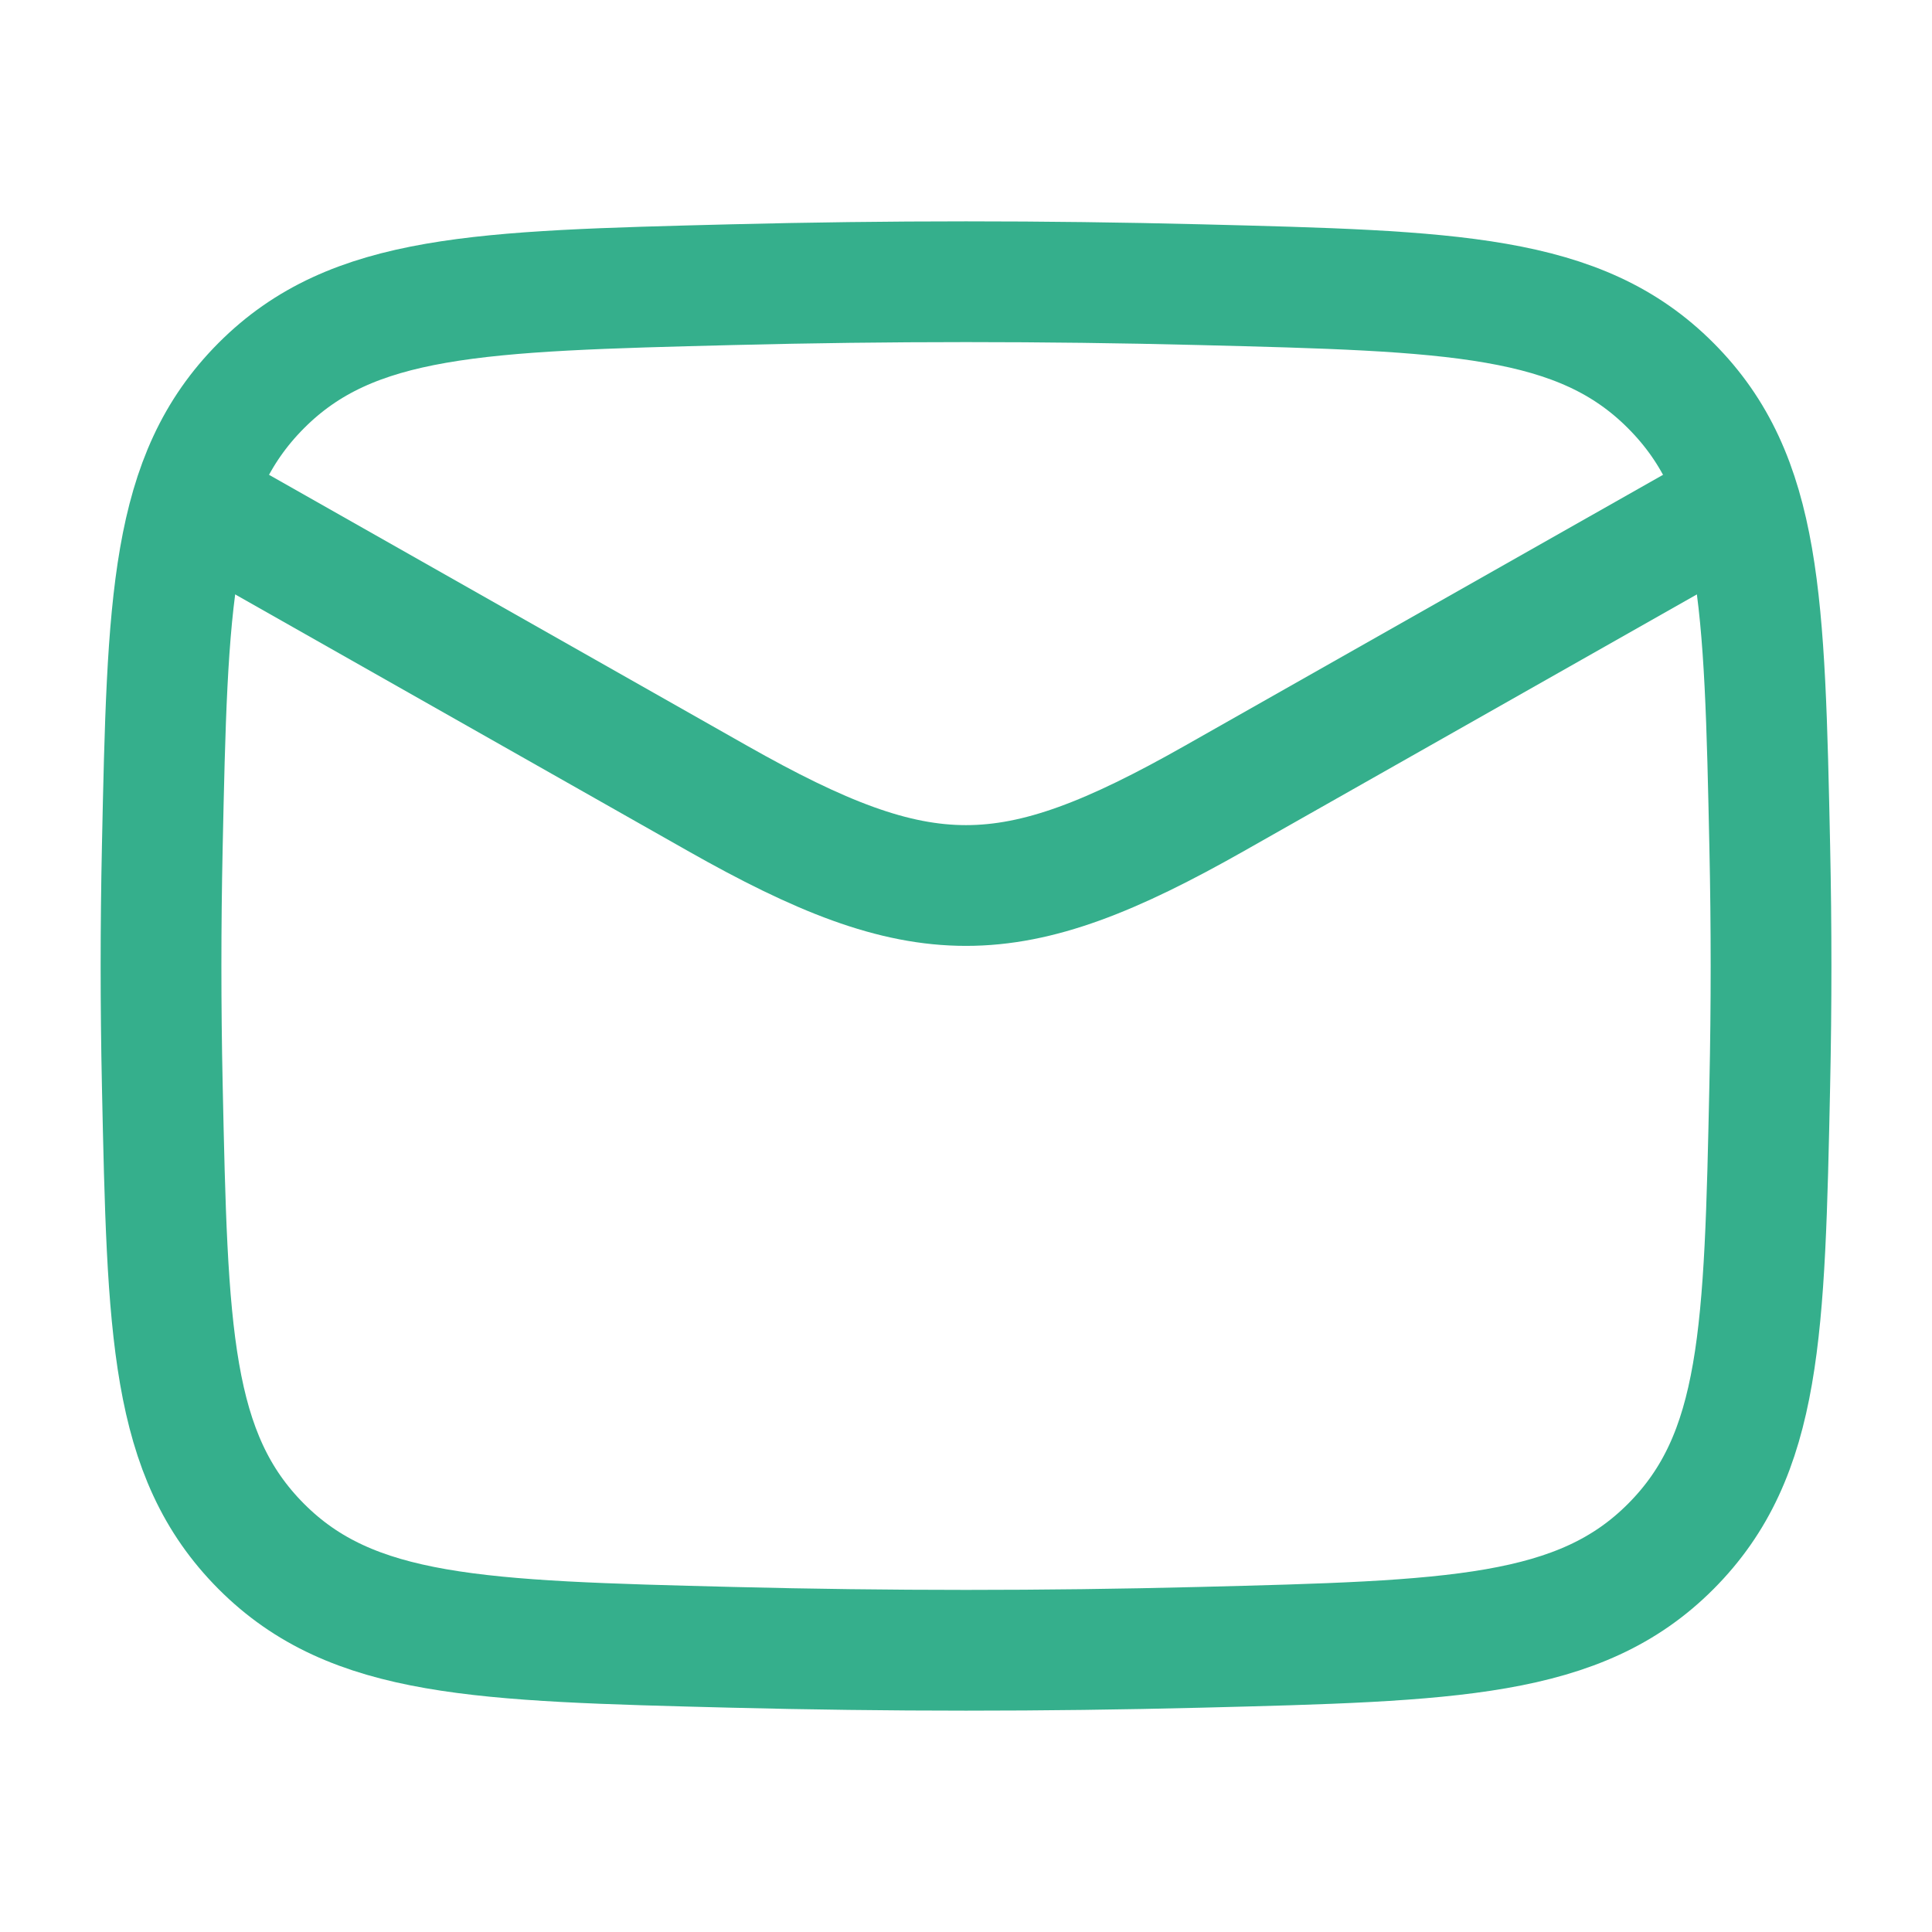
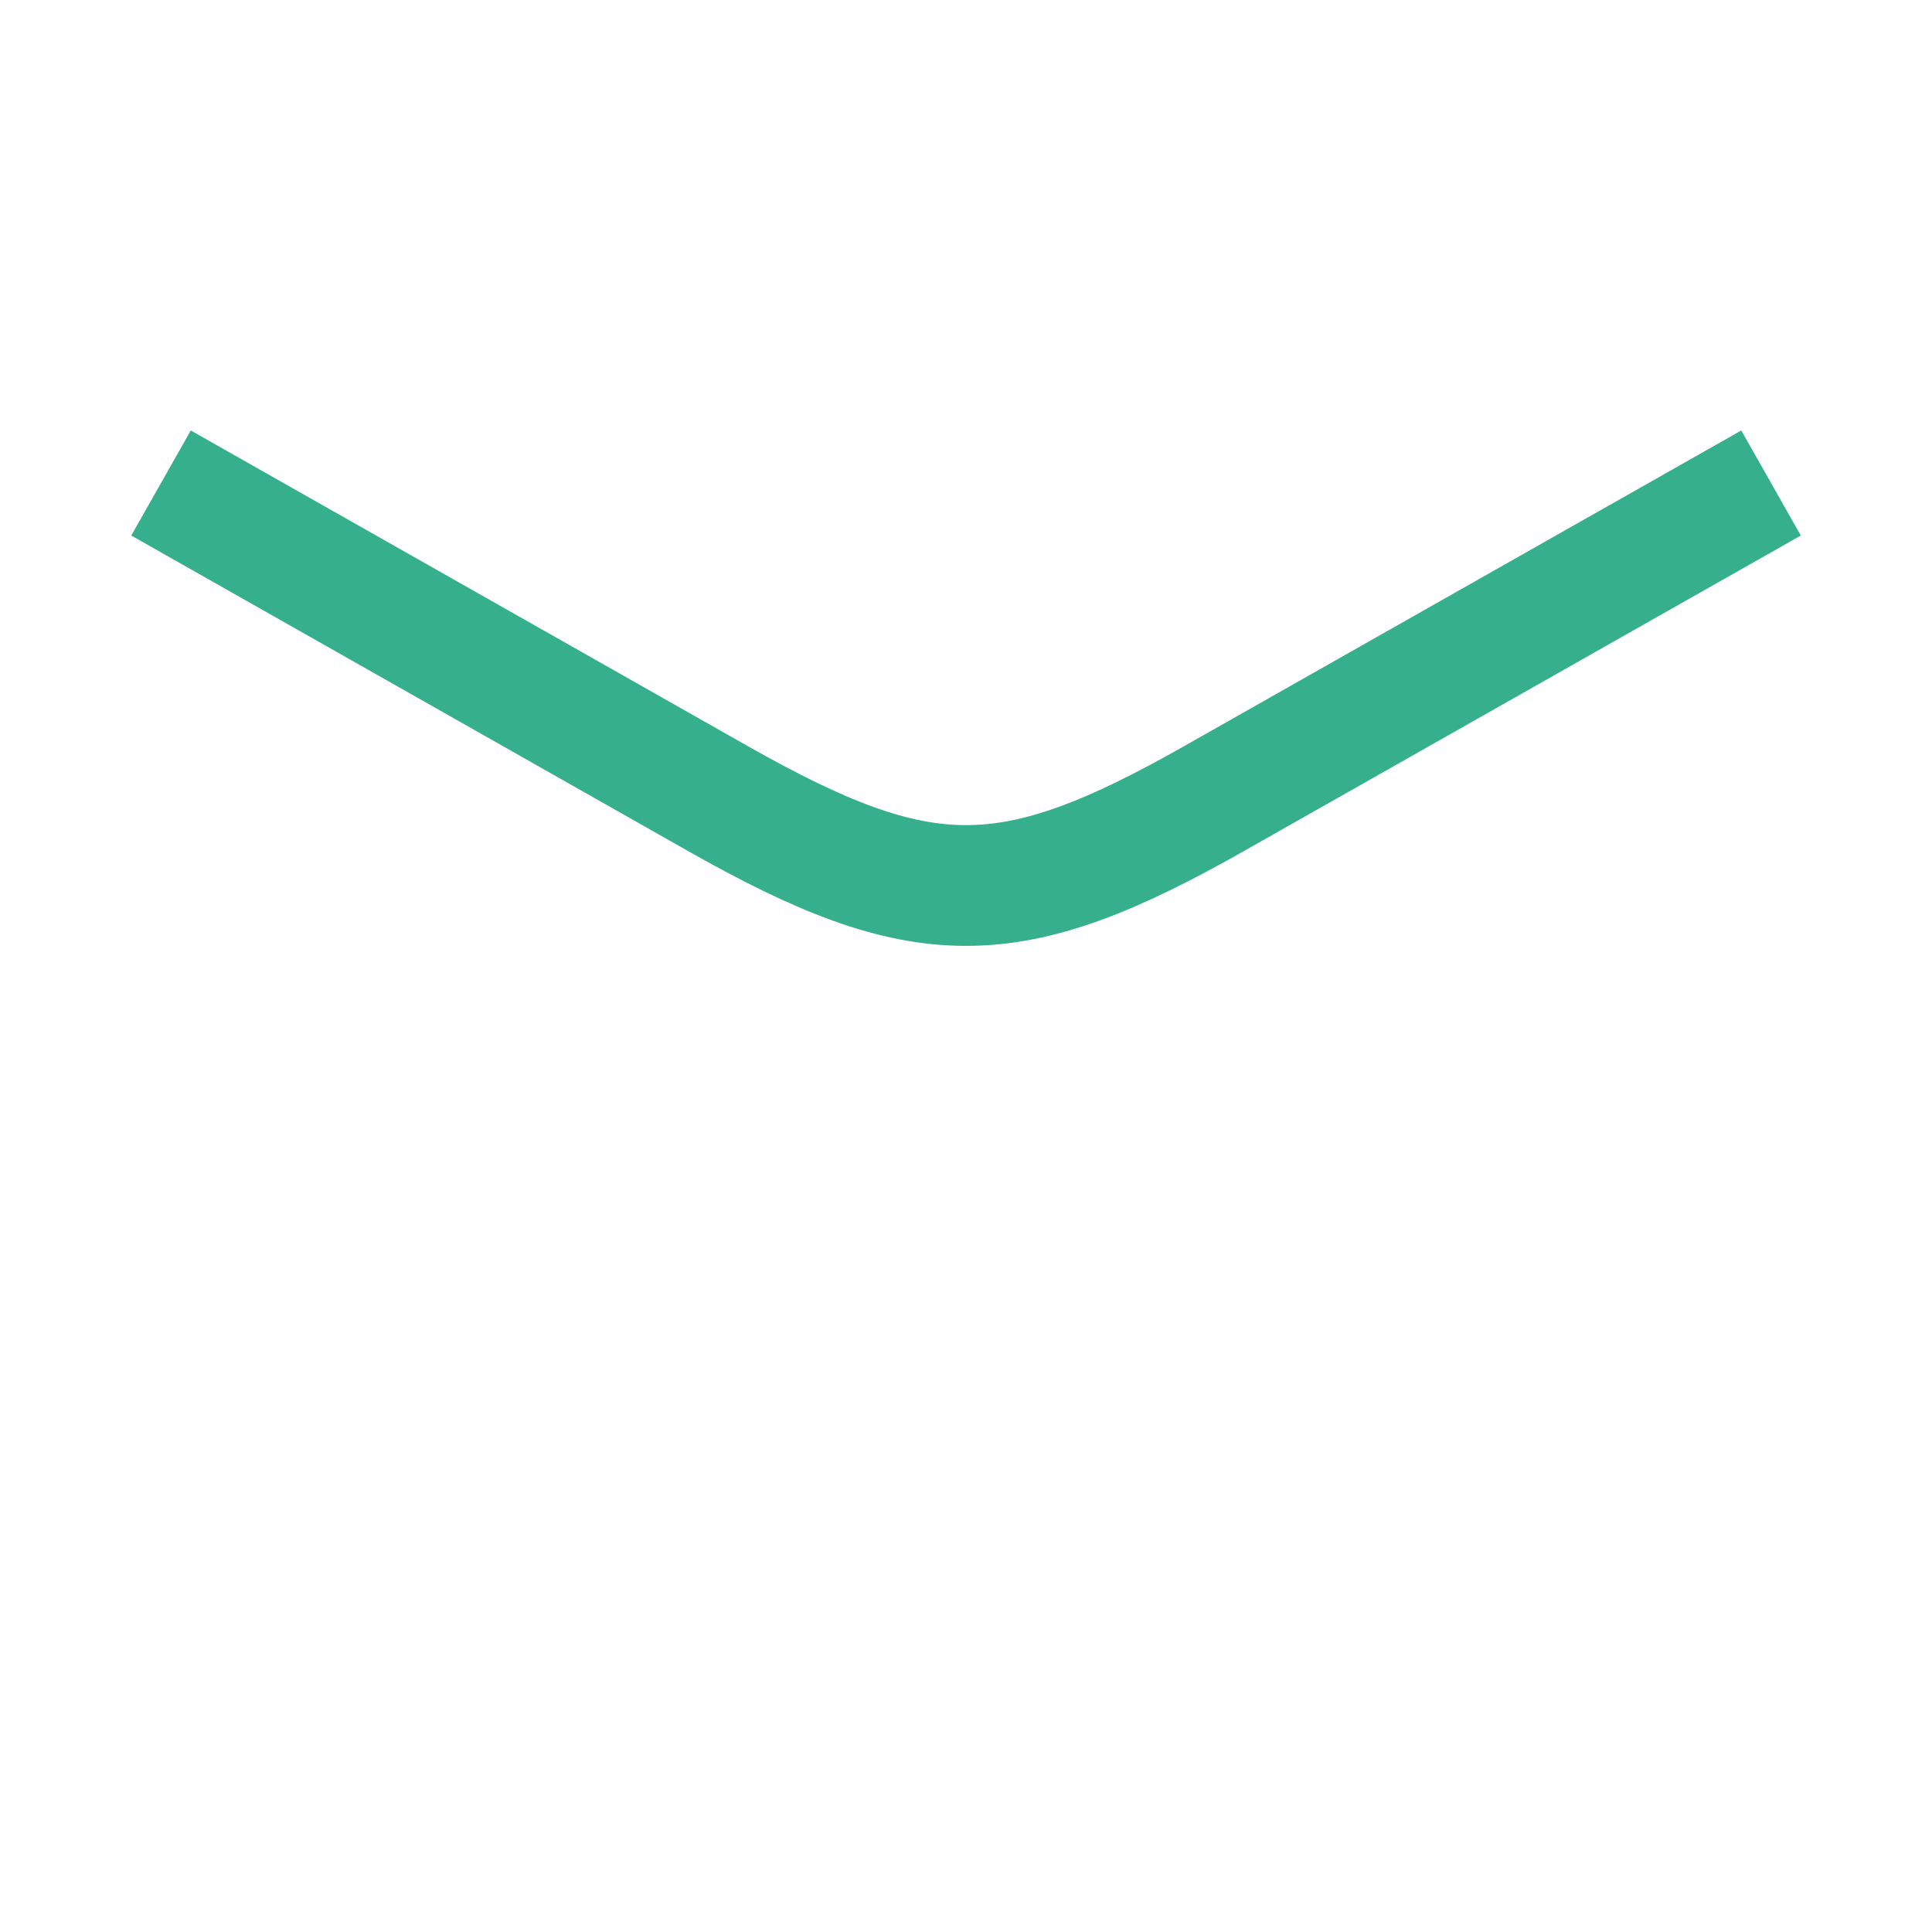
<svg xmlns="http://www.w3.org/2000/svg" width="32" height="32" viewBox="0 0 32 32" fill="none">
  <path d="M2.667 8L11.884 13.223C15.283 15.148 16.718 15.148 20.116 13.223L29.334 8" stroke="#35AF8C" stroke-width="2" stroke-linejoin="round" />
-   <path d="M2.688 17.967C2.775 22.055 2.819 24.099 4.327 25.613C5.835 27.126 7.934 27.179 12.132 27.285C14.719 27.35 17.281 27.35 19.869 27.285C24.067 27.179 26.166 27.126 27.674 25.613C29.182 24.099 29.226 22.055 29.313 17.967C29.341 16.653 29.341 15.347 29.313 14.033C29.226 9.945 29.182 7.901 27.674 6.388C26.166 4.874 24.067 4.821 19.869 4.715C17.281 4.65 14.719 4.65 12.132 4.715C7.934 4.821 5.835 4.874 4.327 6.387C2.819 7.901 2.775 9.945 2.688 14.033C2.66 15.347 2.66 16.653 2.688 17.967Z" stroke="#35AF8C" stroke-width="2" stroke-linejoin="round" />
</svg>